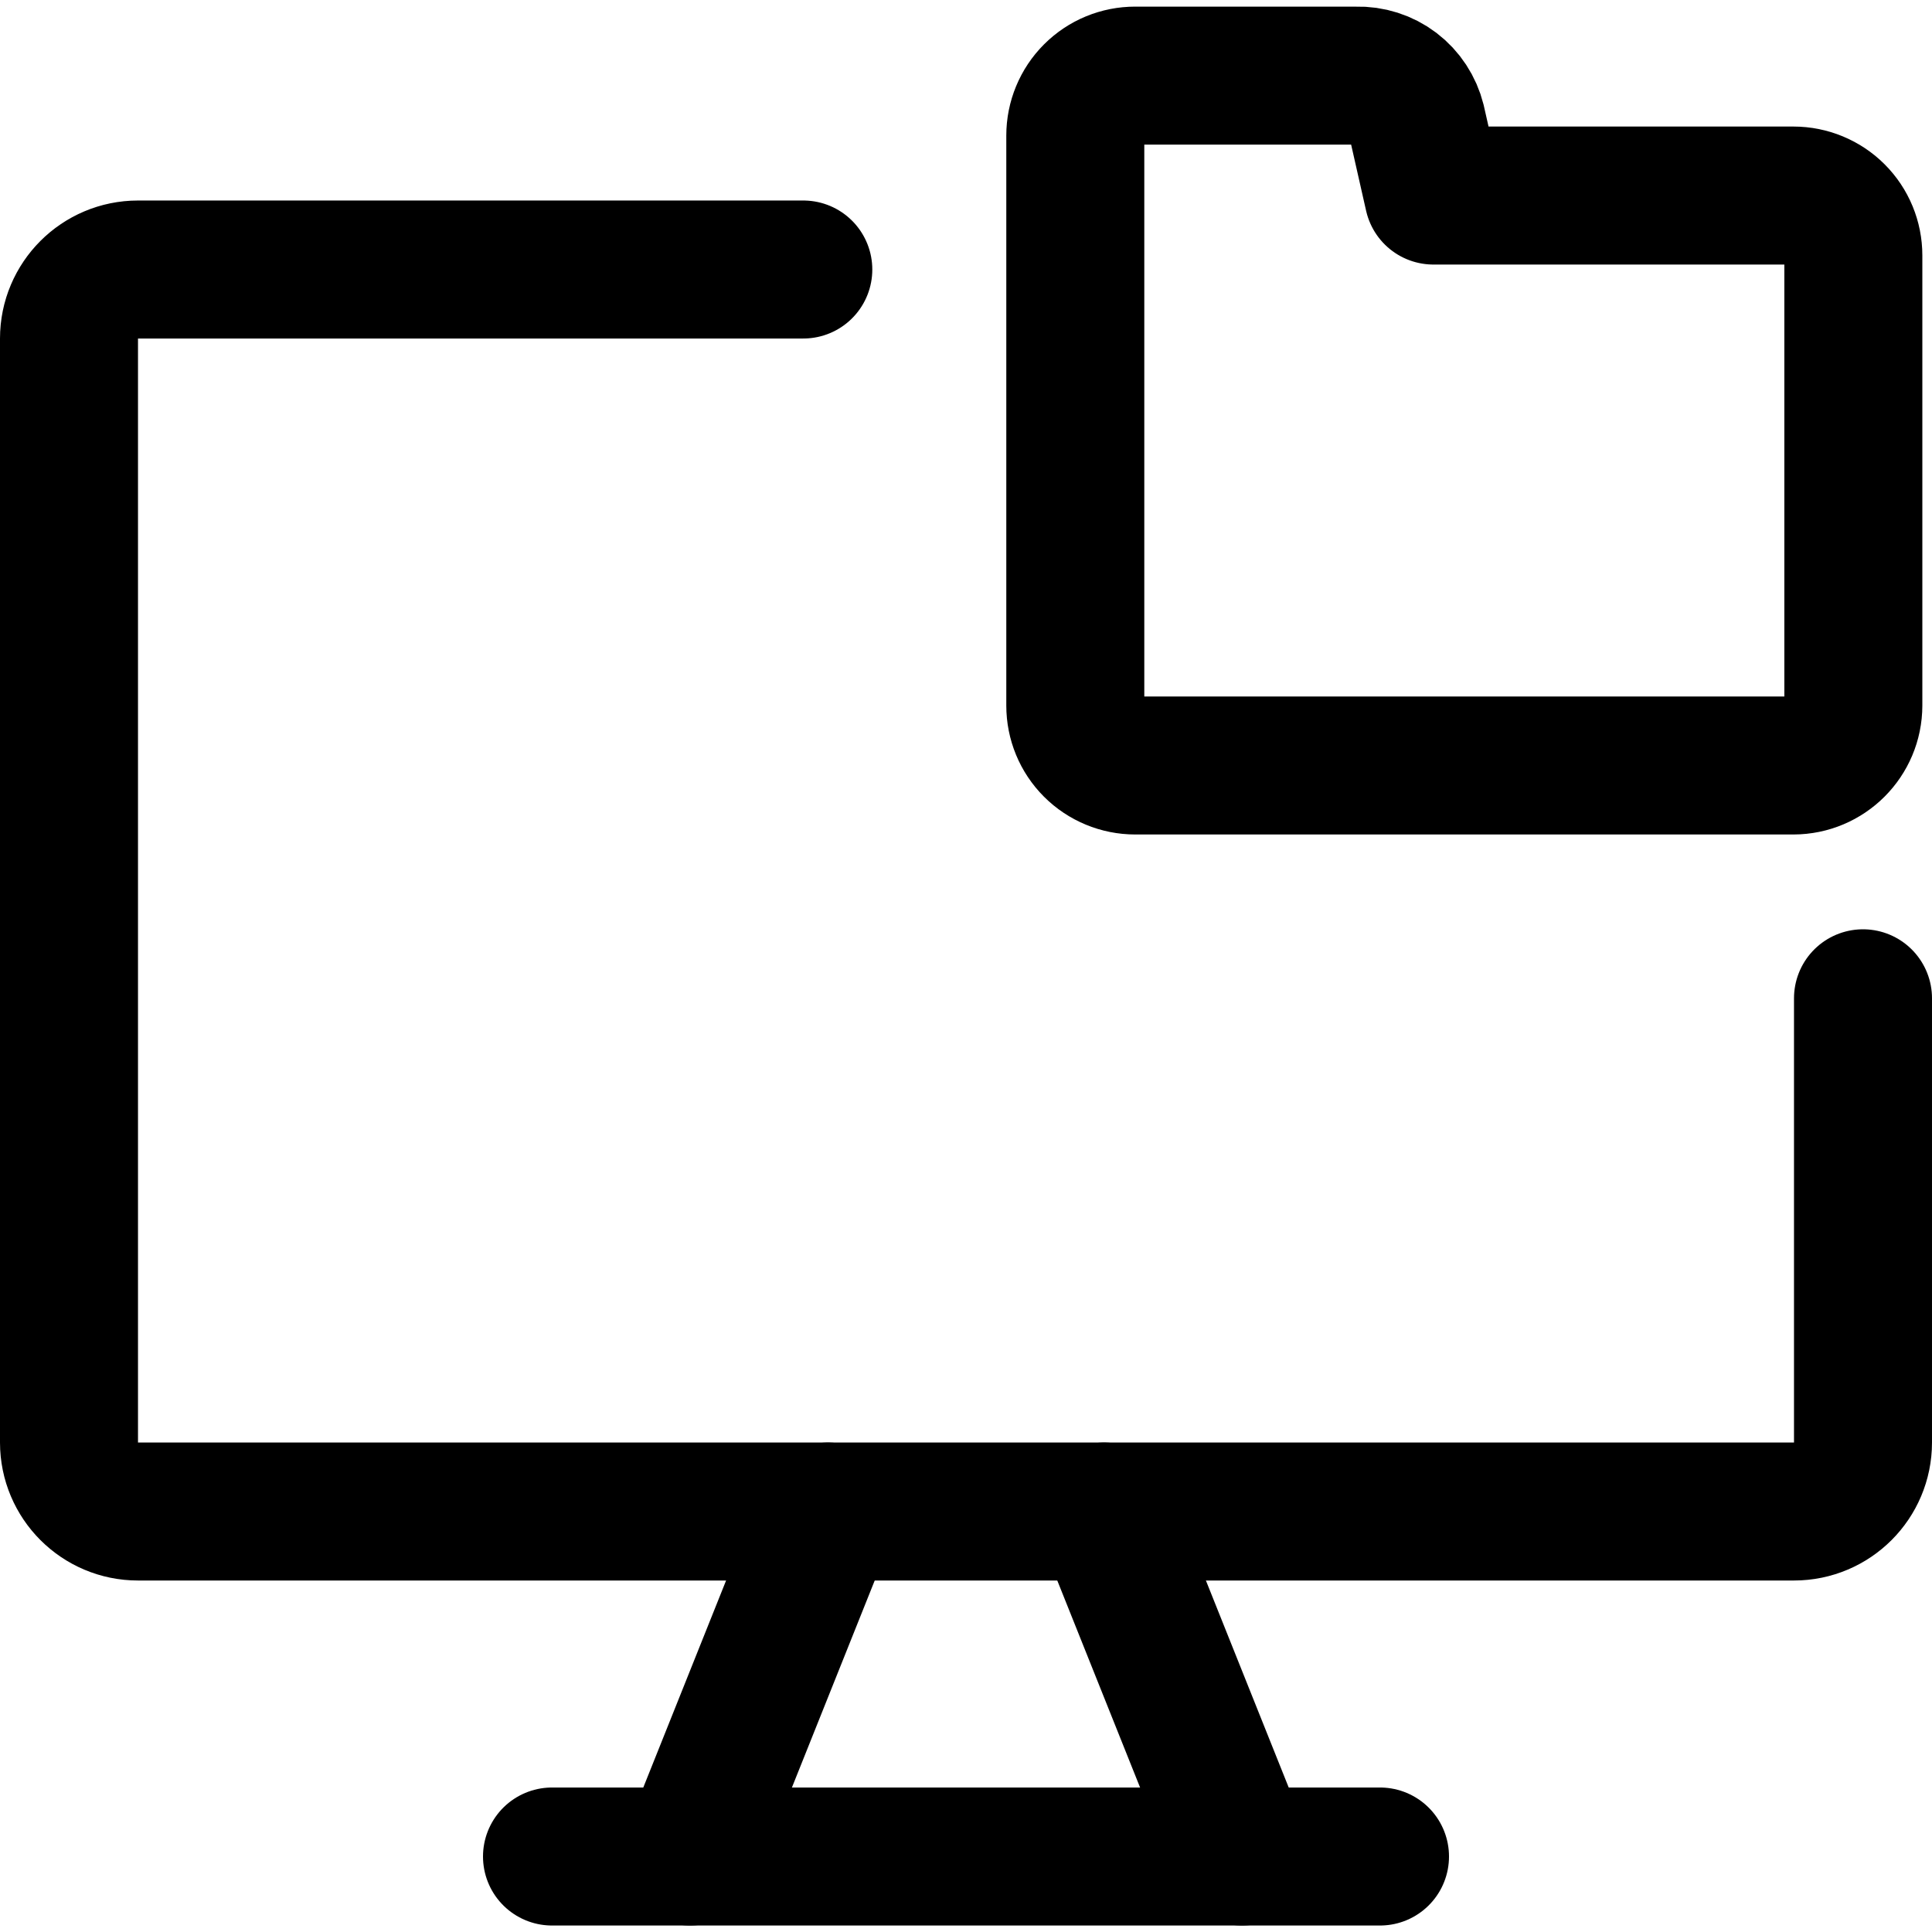
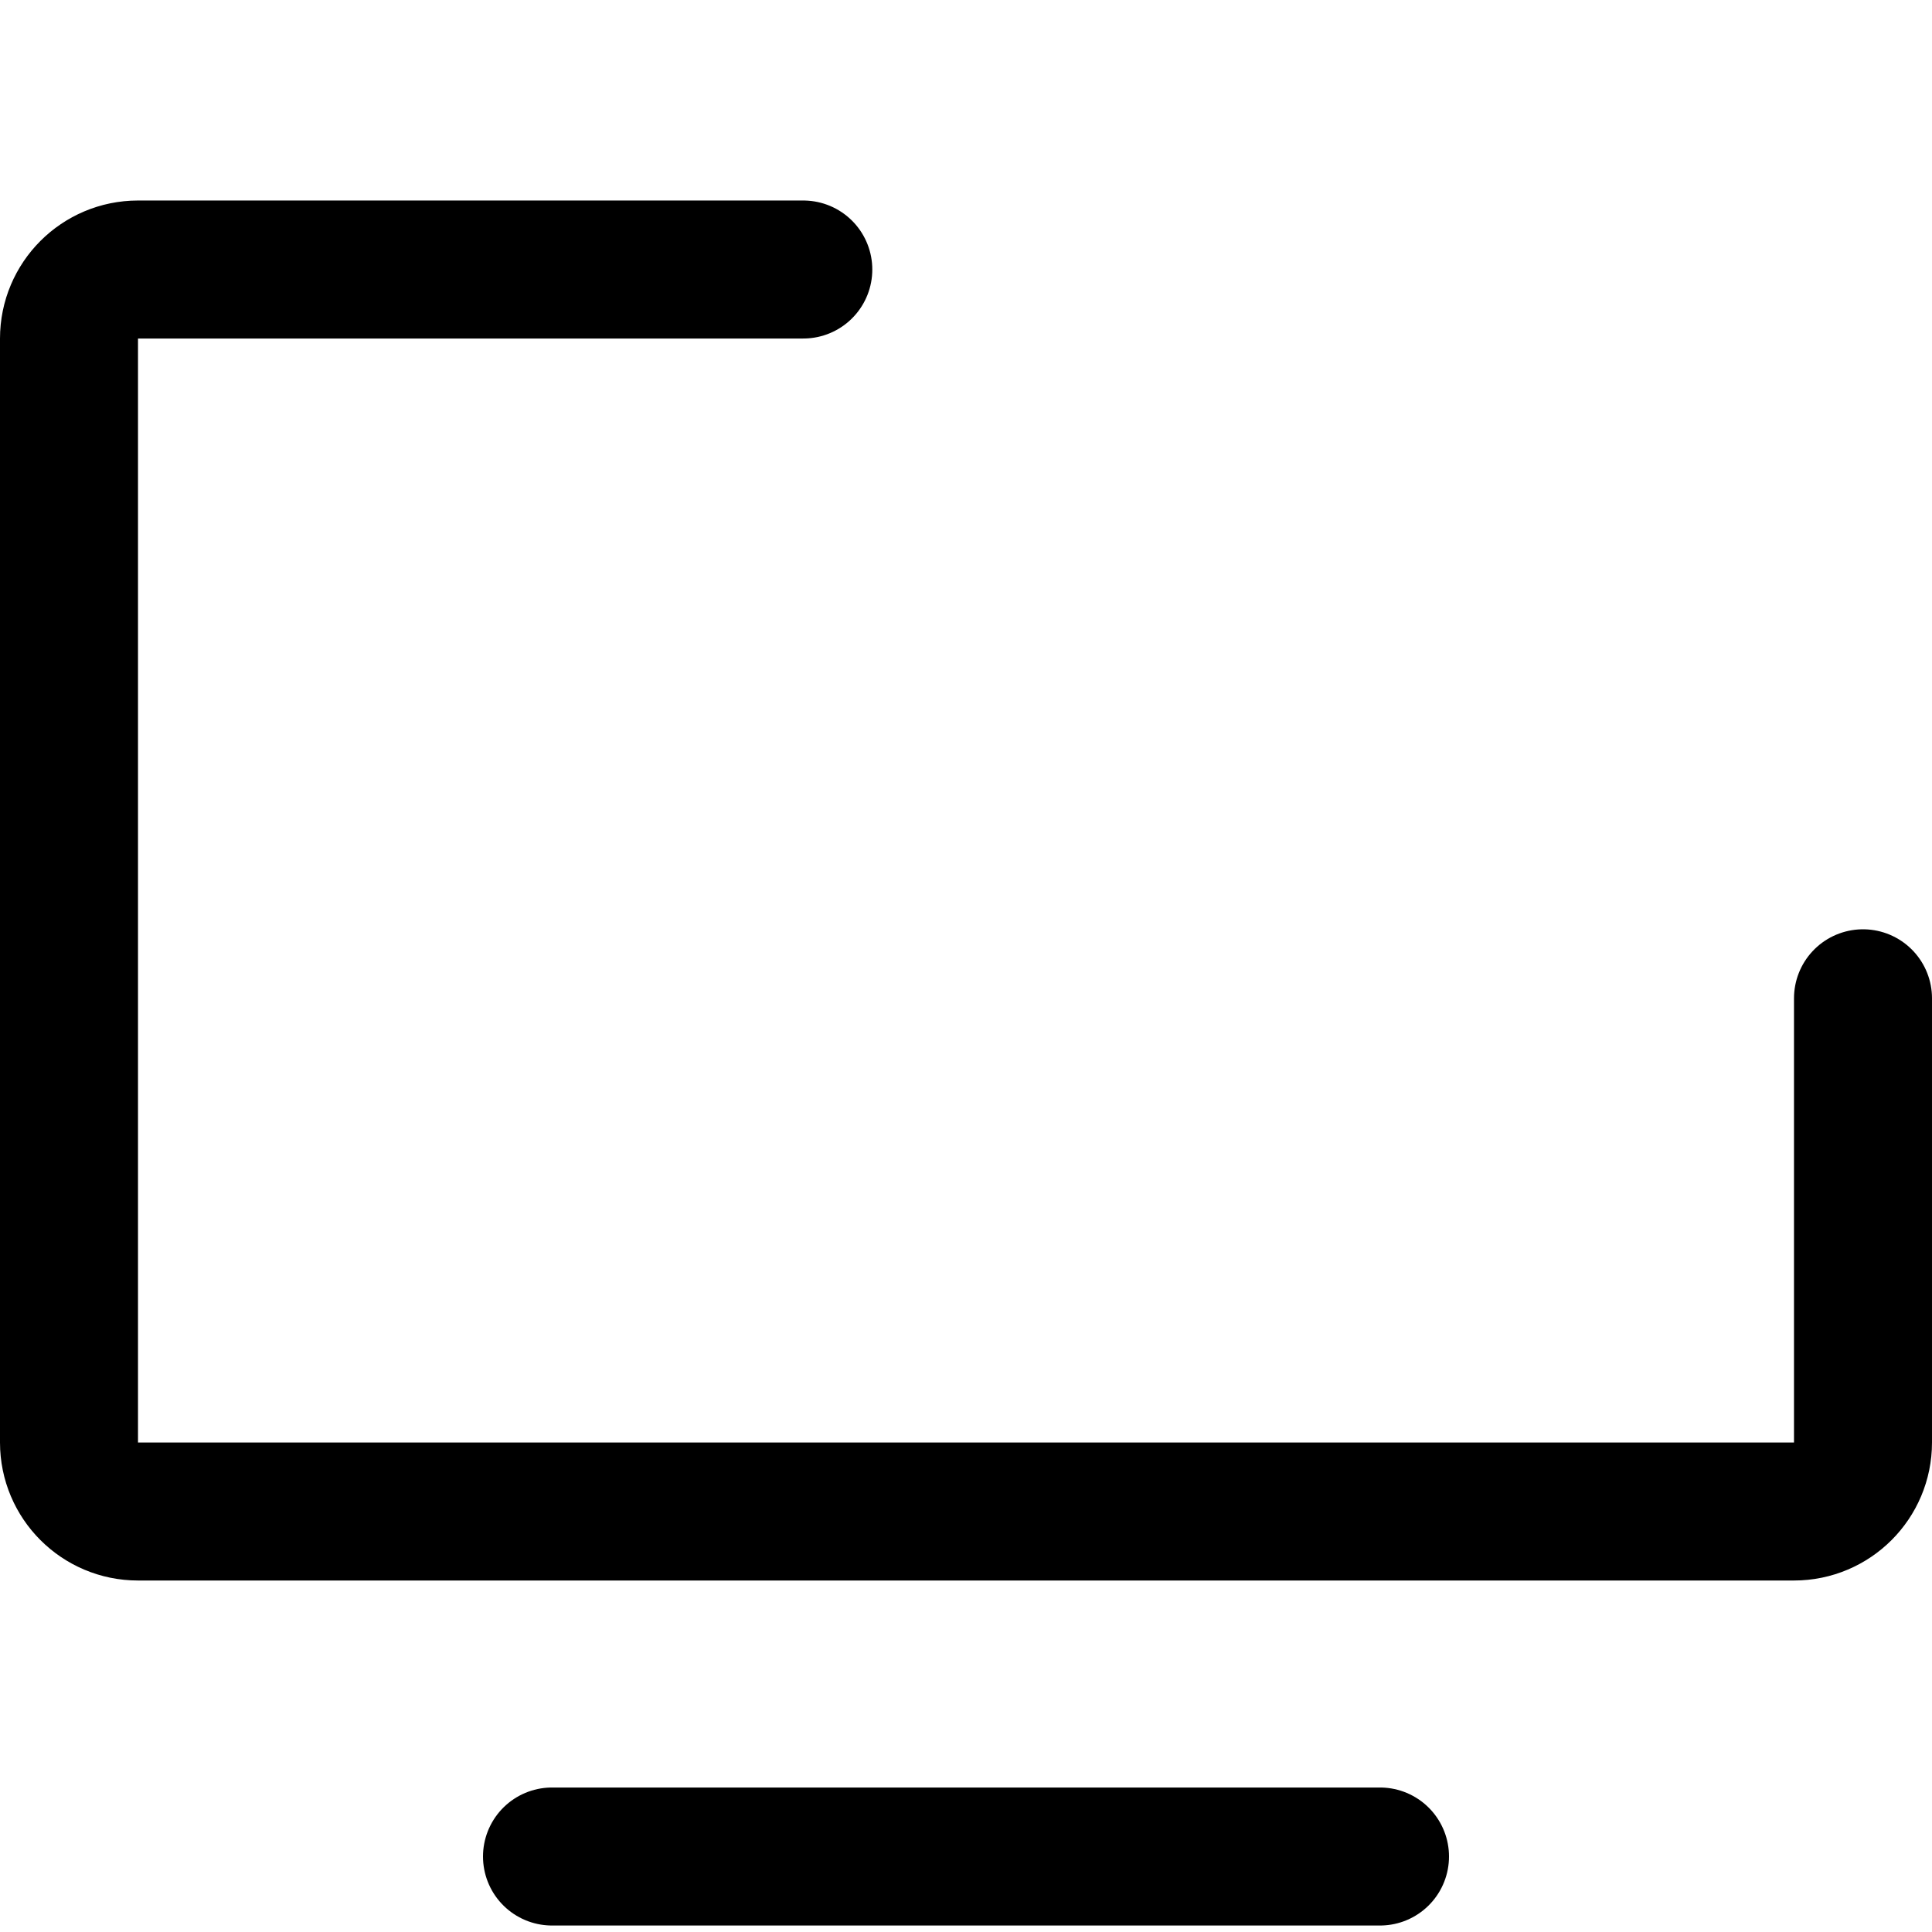
<svg xmlns="http://www.w3.org/2000/svg" fill="none" viewBox="0 0 14 14" id="Local-Storage-Folder--Streamline-Core">
  <desc>Local Storage Folder Streamline Icon: https://streamlinehq.com</desc>
  <g id="local-storage-folder">
    <path id="vector" stroke="#000000" stroke-linecap="round" stroke-linejoin="round" d="M5.821 1.953H1c-0.276 0 -0.5 0.224 -0.5 0.5v8c0 0.276 0.224 0.5 0.5 0.5h12c0.276 0 0.5 -0.224 0.5 -0.5V7.234" stroke-width="1" />
-     <path id="vector_2" stroke="#000000" stroke-linecap="round" stroke-linejoin="round" d="m6 10.953 -1 2.5" stroke-width="1" />
-     <path id="vector_3" stroke="#000000" stroke-linecap="round" stroke-linejoin="round" d="m8 10.953 1 2.5" stroke-width="1" />
    <path id="vector_4" stroke="#000000" stroke-linecap="round" stroke-linejoin="round" d="M4 13.453h6" stroke-width="1" />
-     <path id="vector_5" stroke="#000000" stroke-linecap="round" stroke-linejoin="round" d="M13.43 5.112c0 0.24 -0.195 0.435 -0.435 0.435H8.226c-0.115 0 -0.226 -0.046 -0.307 -0.127 -0.082 -0.082 -0.127 -0.192 -0.127 -0.307V0.982c0 -0.115 0.046 -0.226 0.127 -0.307 0.082 -0.082 0.192 -0.127 0.307 -0.127h1.604c0.099 -0.003 0.197 0.028 0.276 0.088 0.079 0.06 0.135 0.146 0.159 0.242l0.122 0.539h2.609c0.115 0 0.226 0.046 0.307 0.127 0.082 0.082 0.127 0.192 0.127 0.307v3.261Z" stroke-width="1" />
  </g>
</svg>